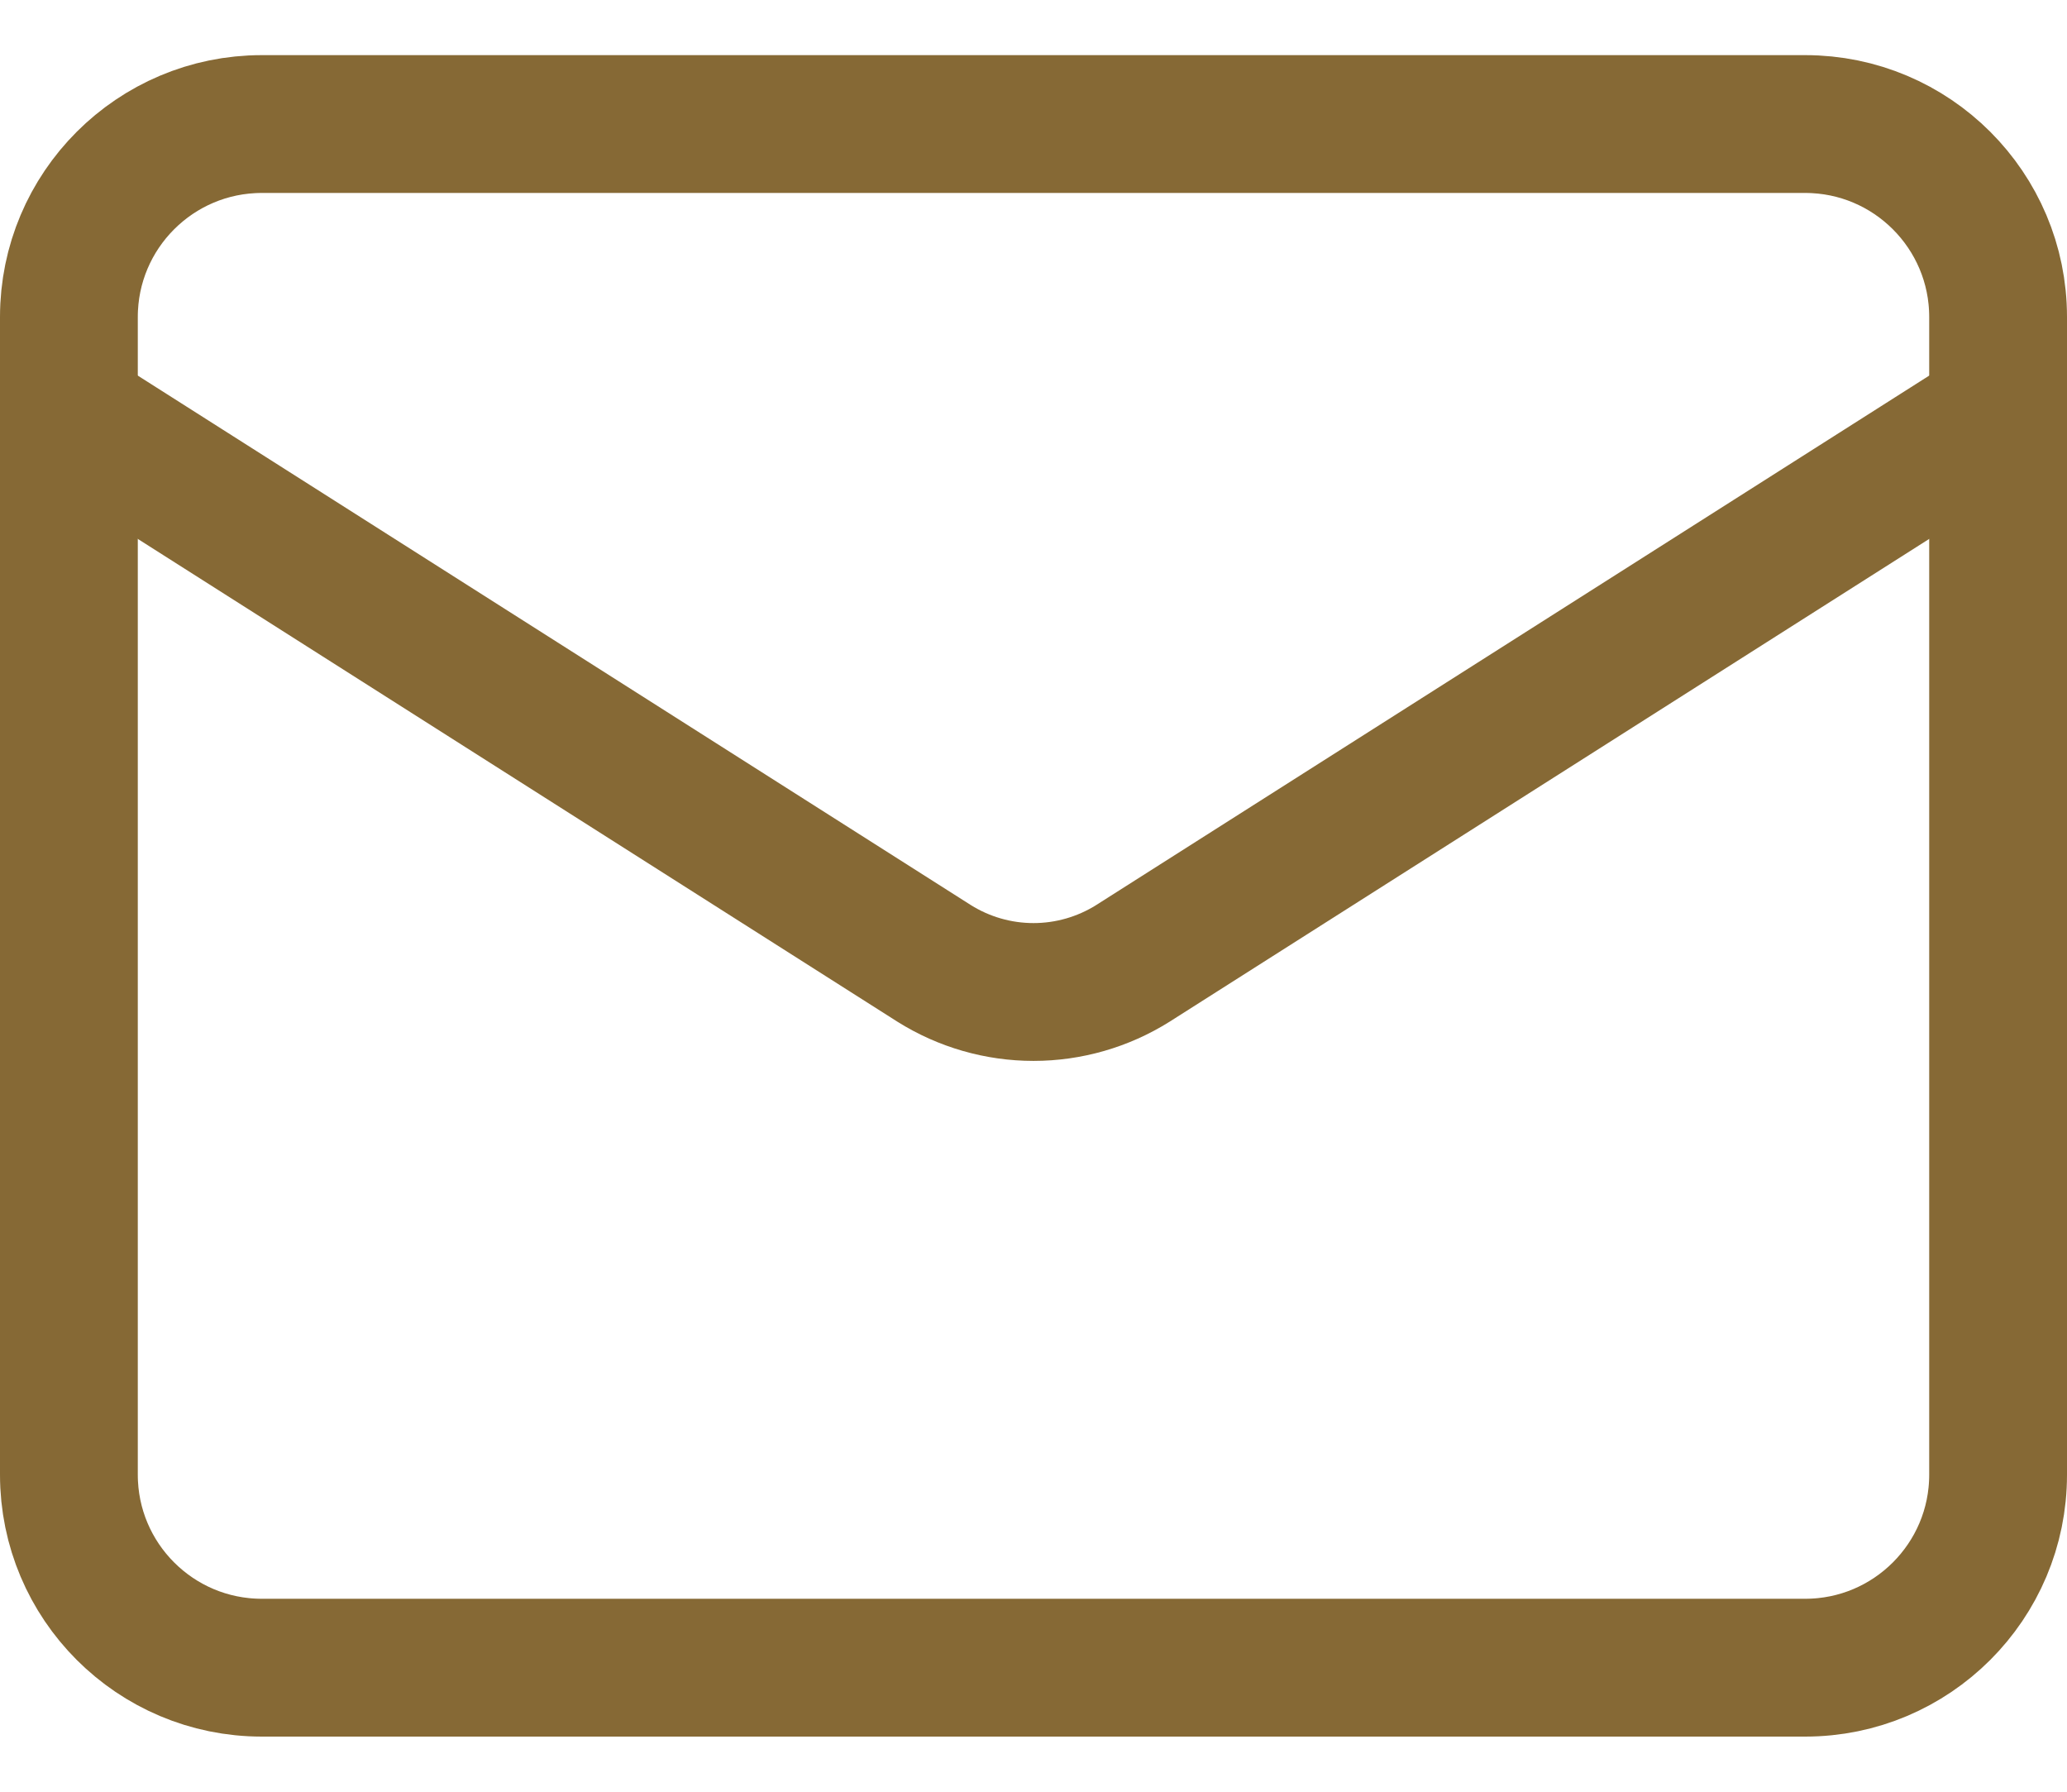
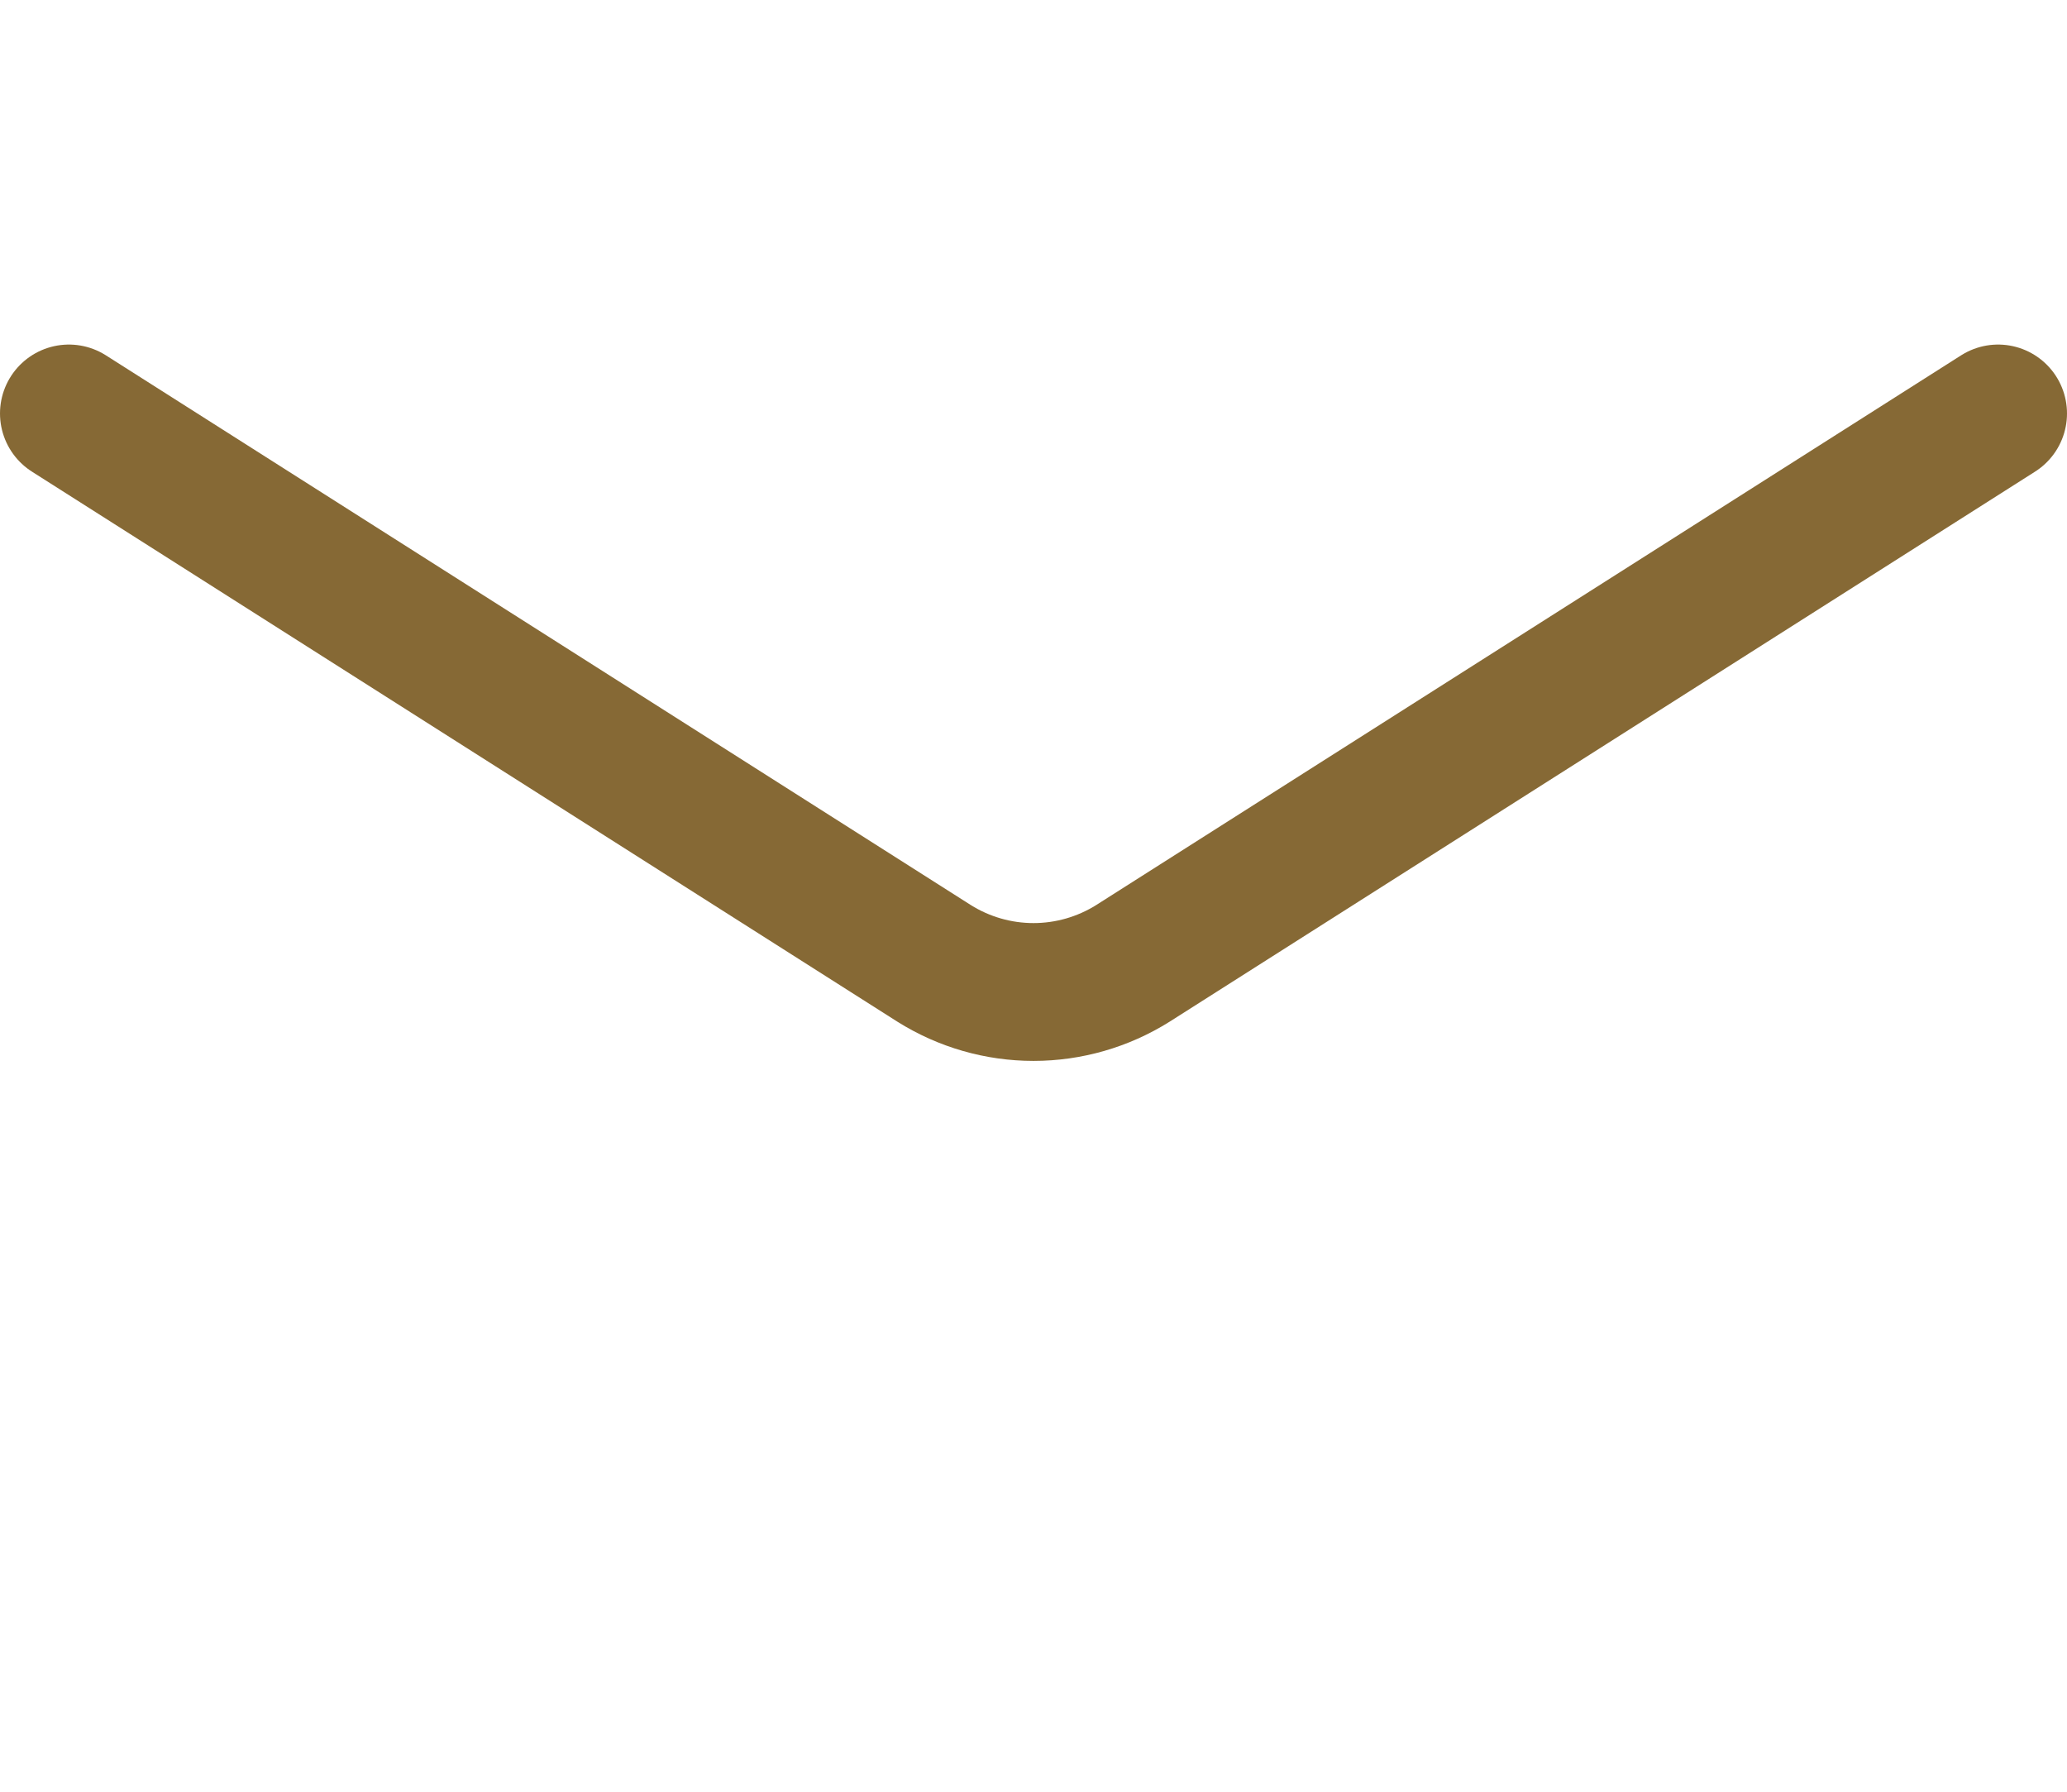
<svg xmlns="http://www.w3.org/2000/svg" width="30" height="26" viewBox="0 0 30 26" fill="none">
-   <path d="M26.2 1.8H3.8C2.254 1.8 1 3.054 1 4.6V21.4C1 22.946 2.254 24.2 3.8 24.2H26.2C27.746 24.2 29 22.946 29 21.4V4.6C29 3.054 27.746 1.8 26.2 1.8Z" stroke="#866935" stroke-width="2" stroke-linecap="round" stroke-linejoin="round" />
  <path d="M29 6L16.442 13.98C16.01 14.251 15.51 14.395 15 14.395C14.49 14.395 13.99 14.251 13.558 13.98L1 6" stroke="#866935" stroke-width="2" stroke-linecap="round" stroke-linejoin="round" />
</svg>